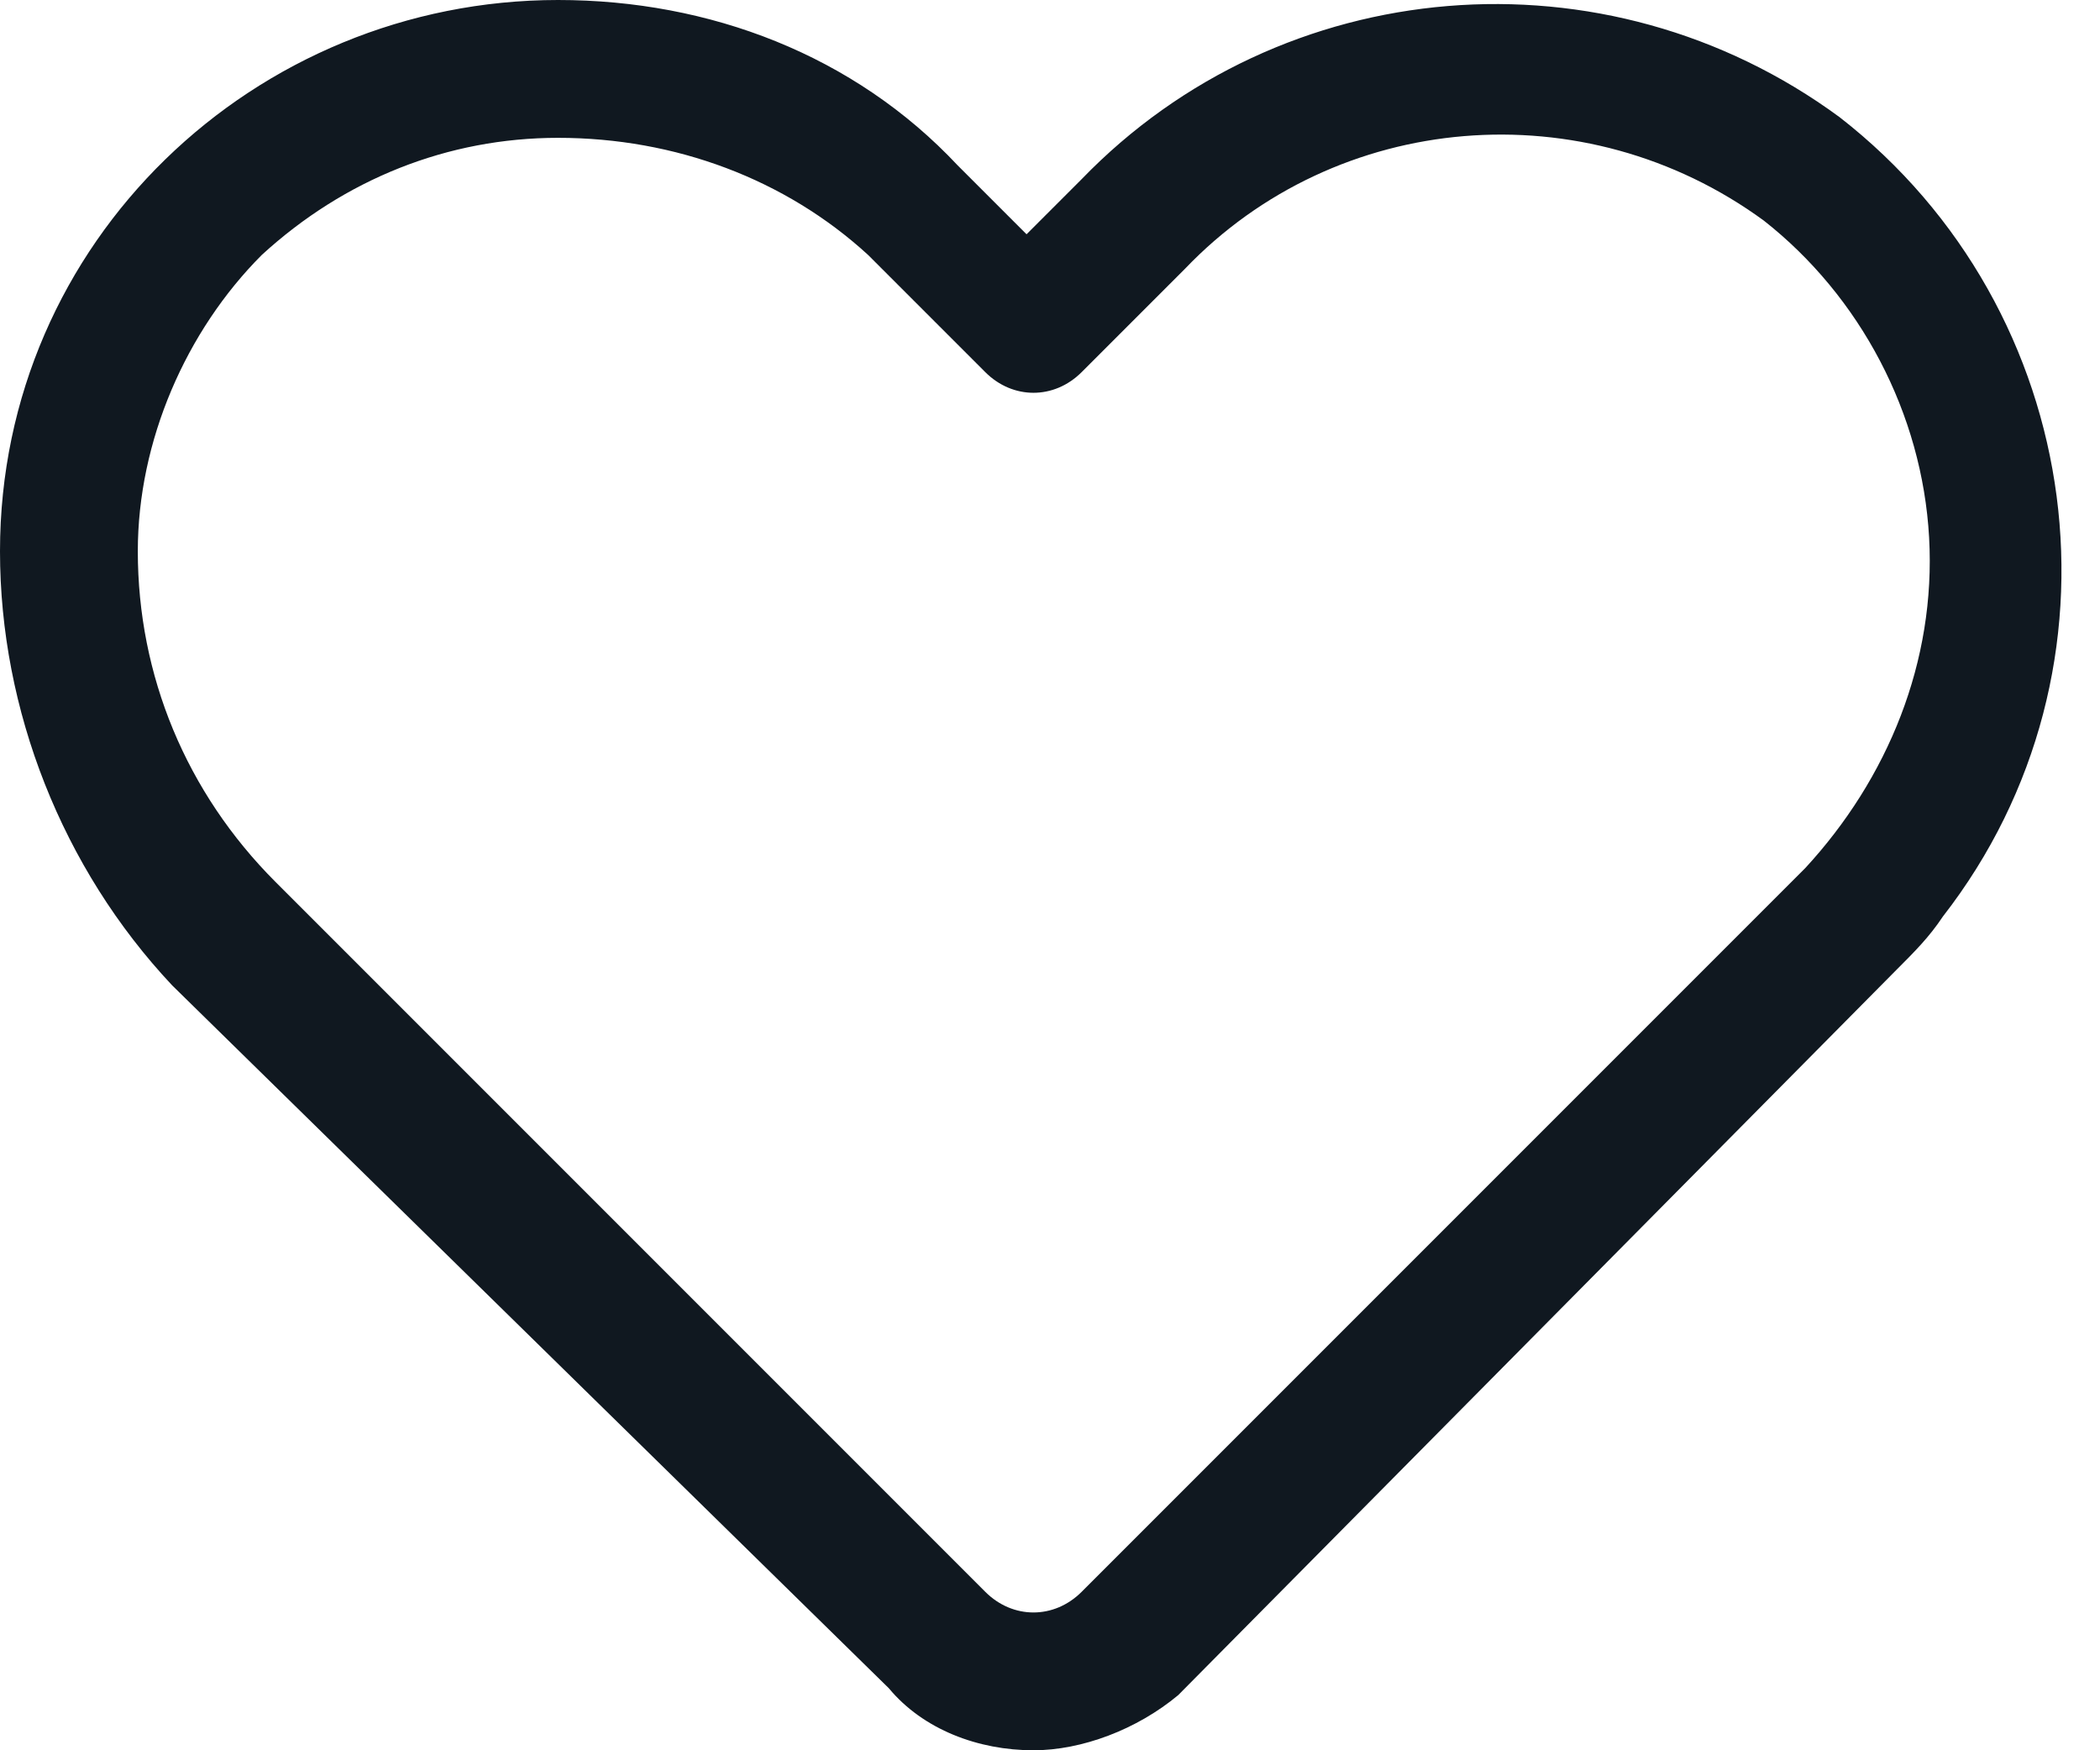
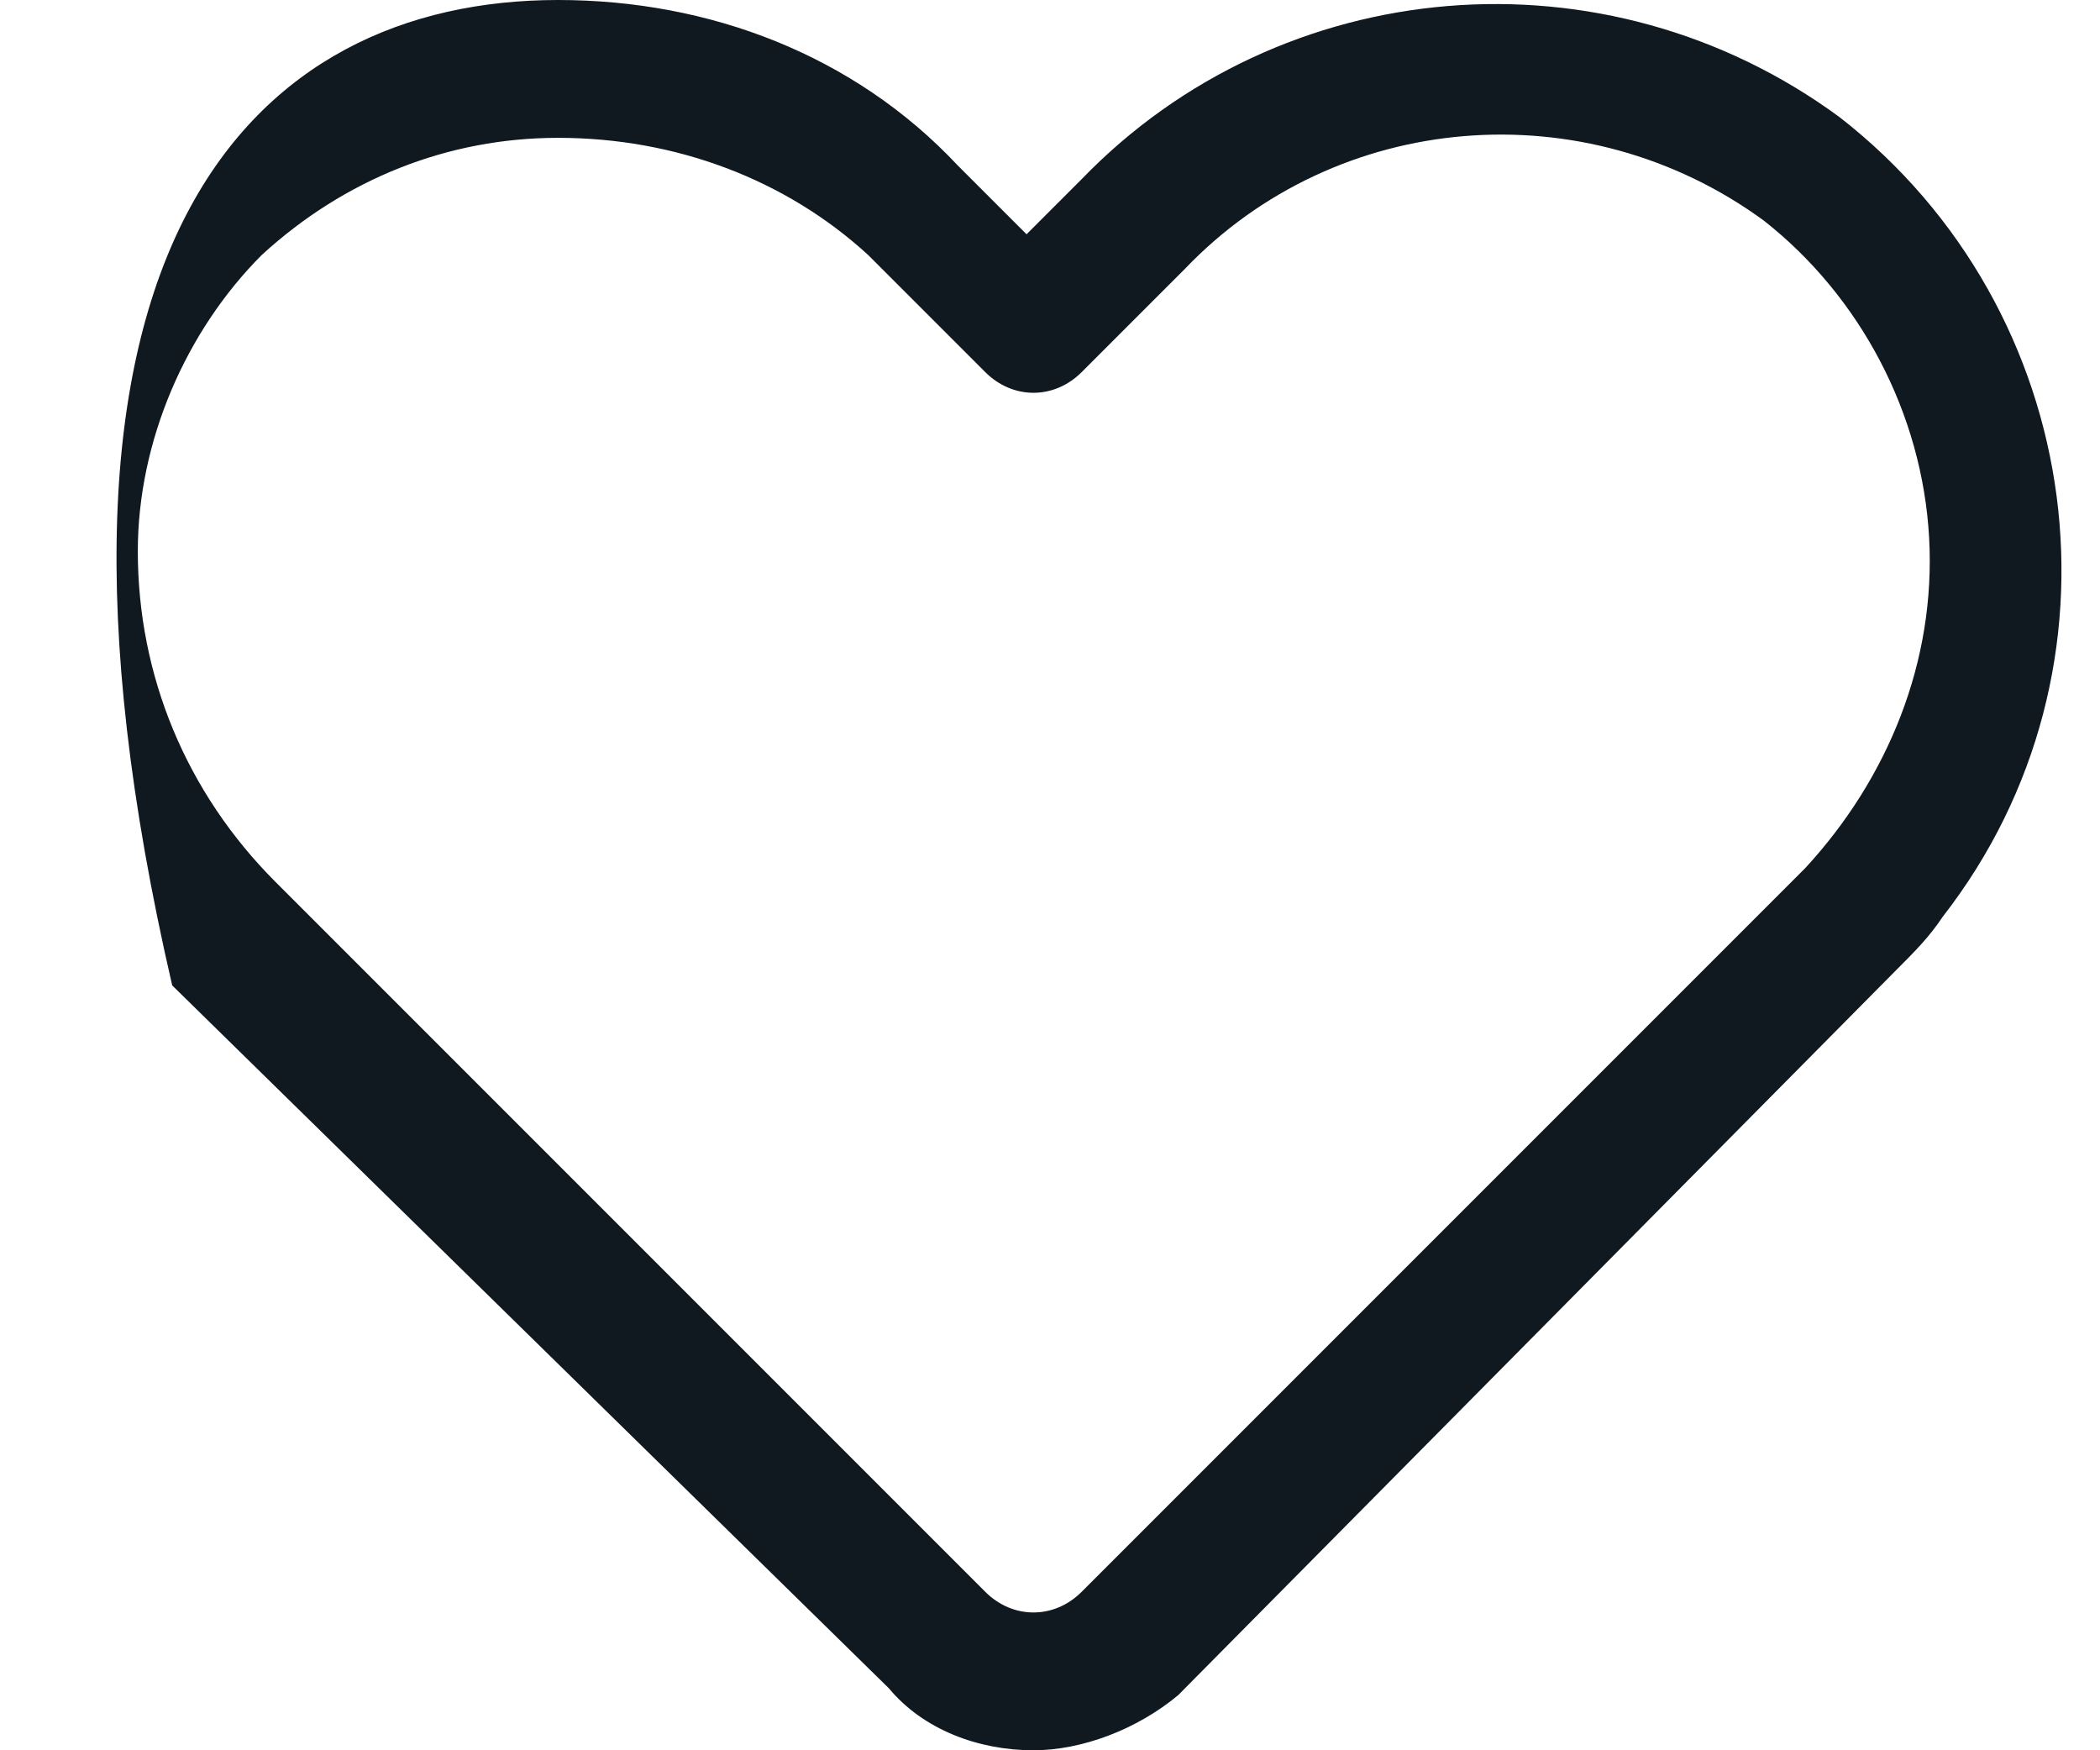
<svg xmlns="http://www.w3.org/2000/svg" width="24" height="20" viewBox="0 0 24 20" fill="none">
-   <path d="M11.811 20C11.181 20 10.551 19.764 10.158 19.291L1.968 11.26C0.709 9.921 0 8.11 0 6.299C0 2.756 2.913 0 6.378 0C8.11 0 9.764 0.63 10.945 1.89L11.732 2.677L12.362 2.047C14.646 -0.315 18.346 -0.63 21.024 1.339C23.858 3.543 24.41 7.638 22.205 10.472C22.047 10.709 21.89 10.866 21.654 11.102L13.465 19.37C12.992 19.764 12.362 20 11.811 20ZM6.378 1.575C5.118 1.575 3.937 2.047 2.992 2.913C2.126 3.78 1.575 5.039 1.575 6.299C1.575 7.717 2.126 9.055 3.15 10.079L11.26 18.189C11.575 18.504 12.047 18.504 12.362 18.189L20.63 9.921C21.575 8.898 22.126 7.559 22.047 6.142C21.968 4.724 21.26 3.386 20.157 2.52C18.11 1.024 15.276 1.26 13.543 3.071L12.362 4.252C12.047 4.567 11.575 4.567 11.26 4.252L9.921 2.913C8.976 2.047 7.717 1.575 6.378 1.575Z" fill="#101820" />
+   <path d="M11.811 20C11.181 20 10.551 19.764 10.158 19.291L1.968 11.26C0 2.756 2.913 0 6.378 0C8.11 0 9.764 0.63 10.945 1.89L11.732 2.677L12.362 2.047C14.646 -0.315 18.346 -0.63 21.024 1.339C23.858 3.543 24.41 7.638 22.205 10.472C22.047 10.709 21.89 10.866 21.654 11.102L13.465 19.37C12.992 19.764 12.362 20 11.811 20ZM6.378 1.575C5.118 1.575 3.937 2.047 2.992 2.913C2.126 3.78 1.575 5.039 1.575 6.299C1.575 7.717 2.126 9.055 3.15 10.079L11.26 18.189C11.575 18.504 12.047 18.504 12.362 18.189L20.63 9.921C21.575 8.898 22.126 7.559 22.047 6.142C21.968 4.724 21.26 3.386 20.157 2.52C18.11 1.024 15.276 1.26 13.543 3.071L12.362 4.252C12.047 4.567 11.575 4.567 11.26 4.252L9.921 2.913C8.976 2.047 7.717 1.575 6.378 1.575Z" fill="#101820" />
</svg>